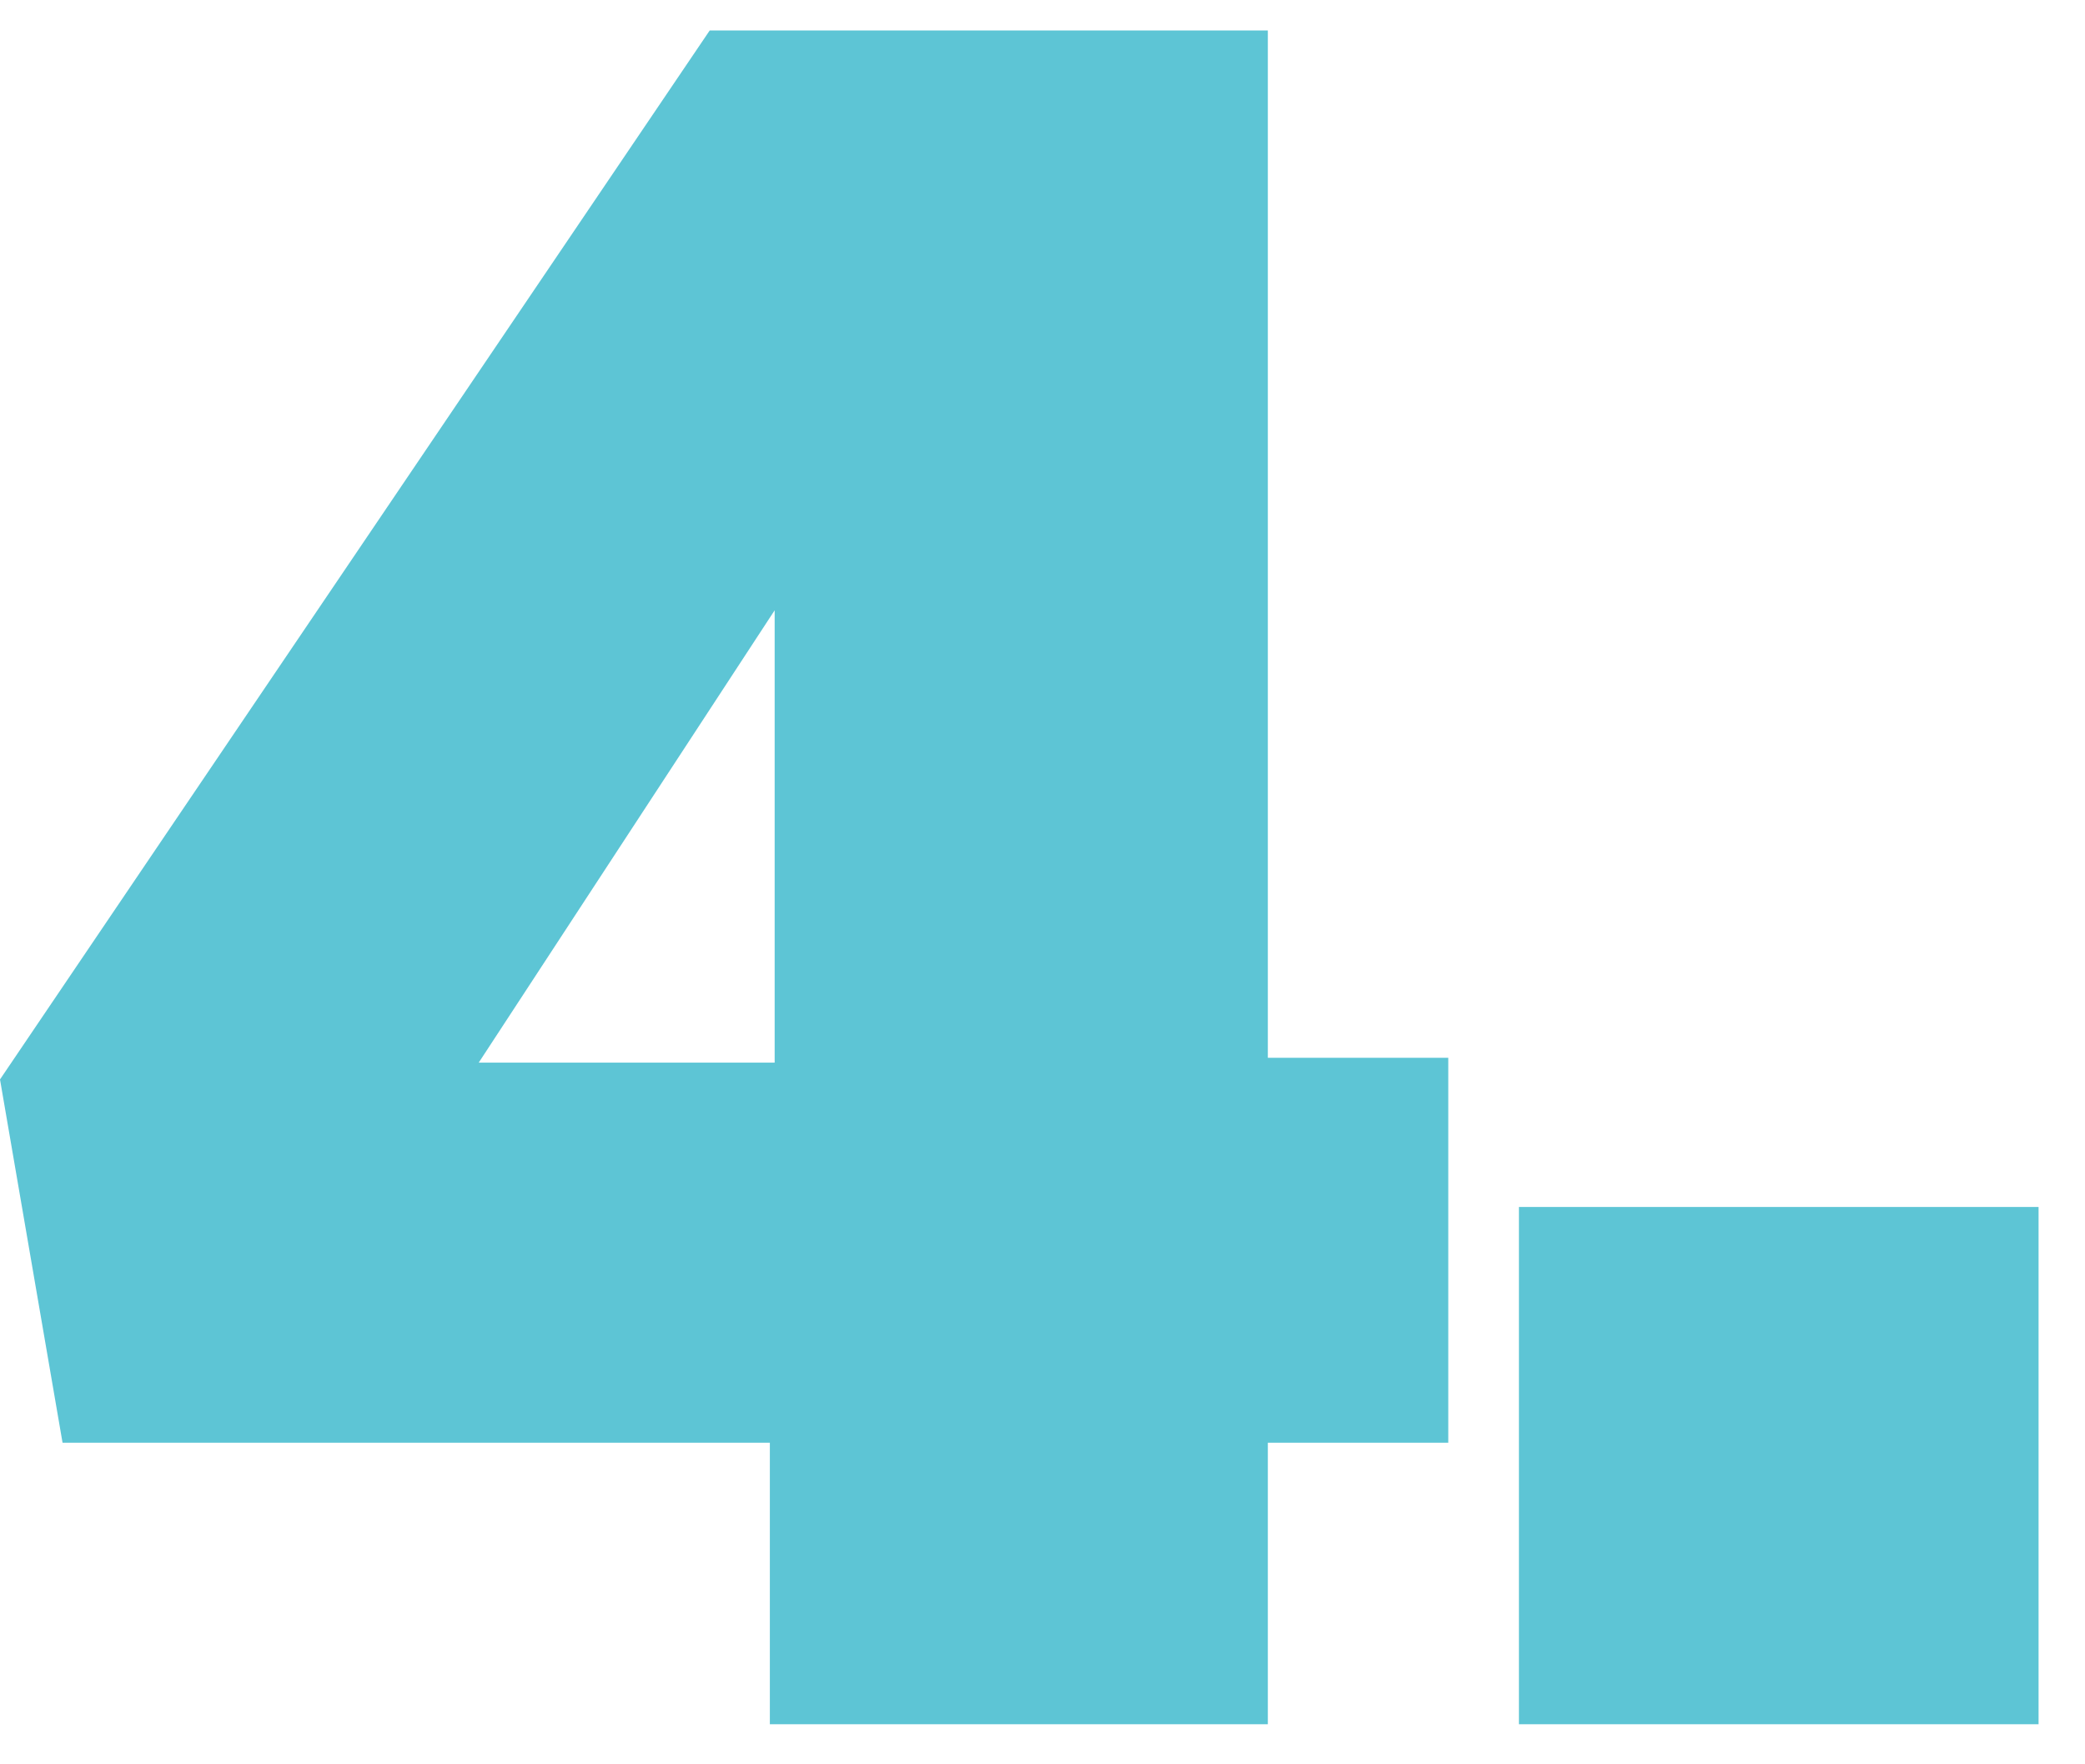
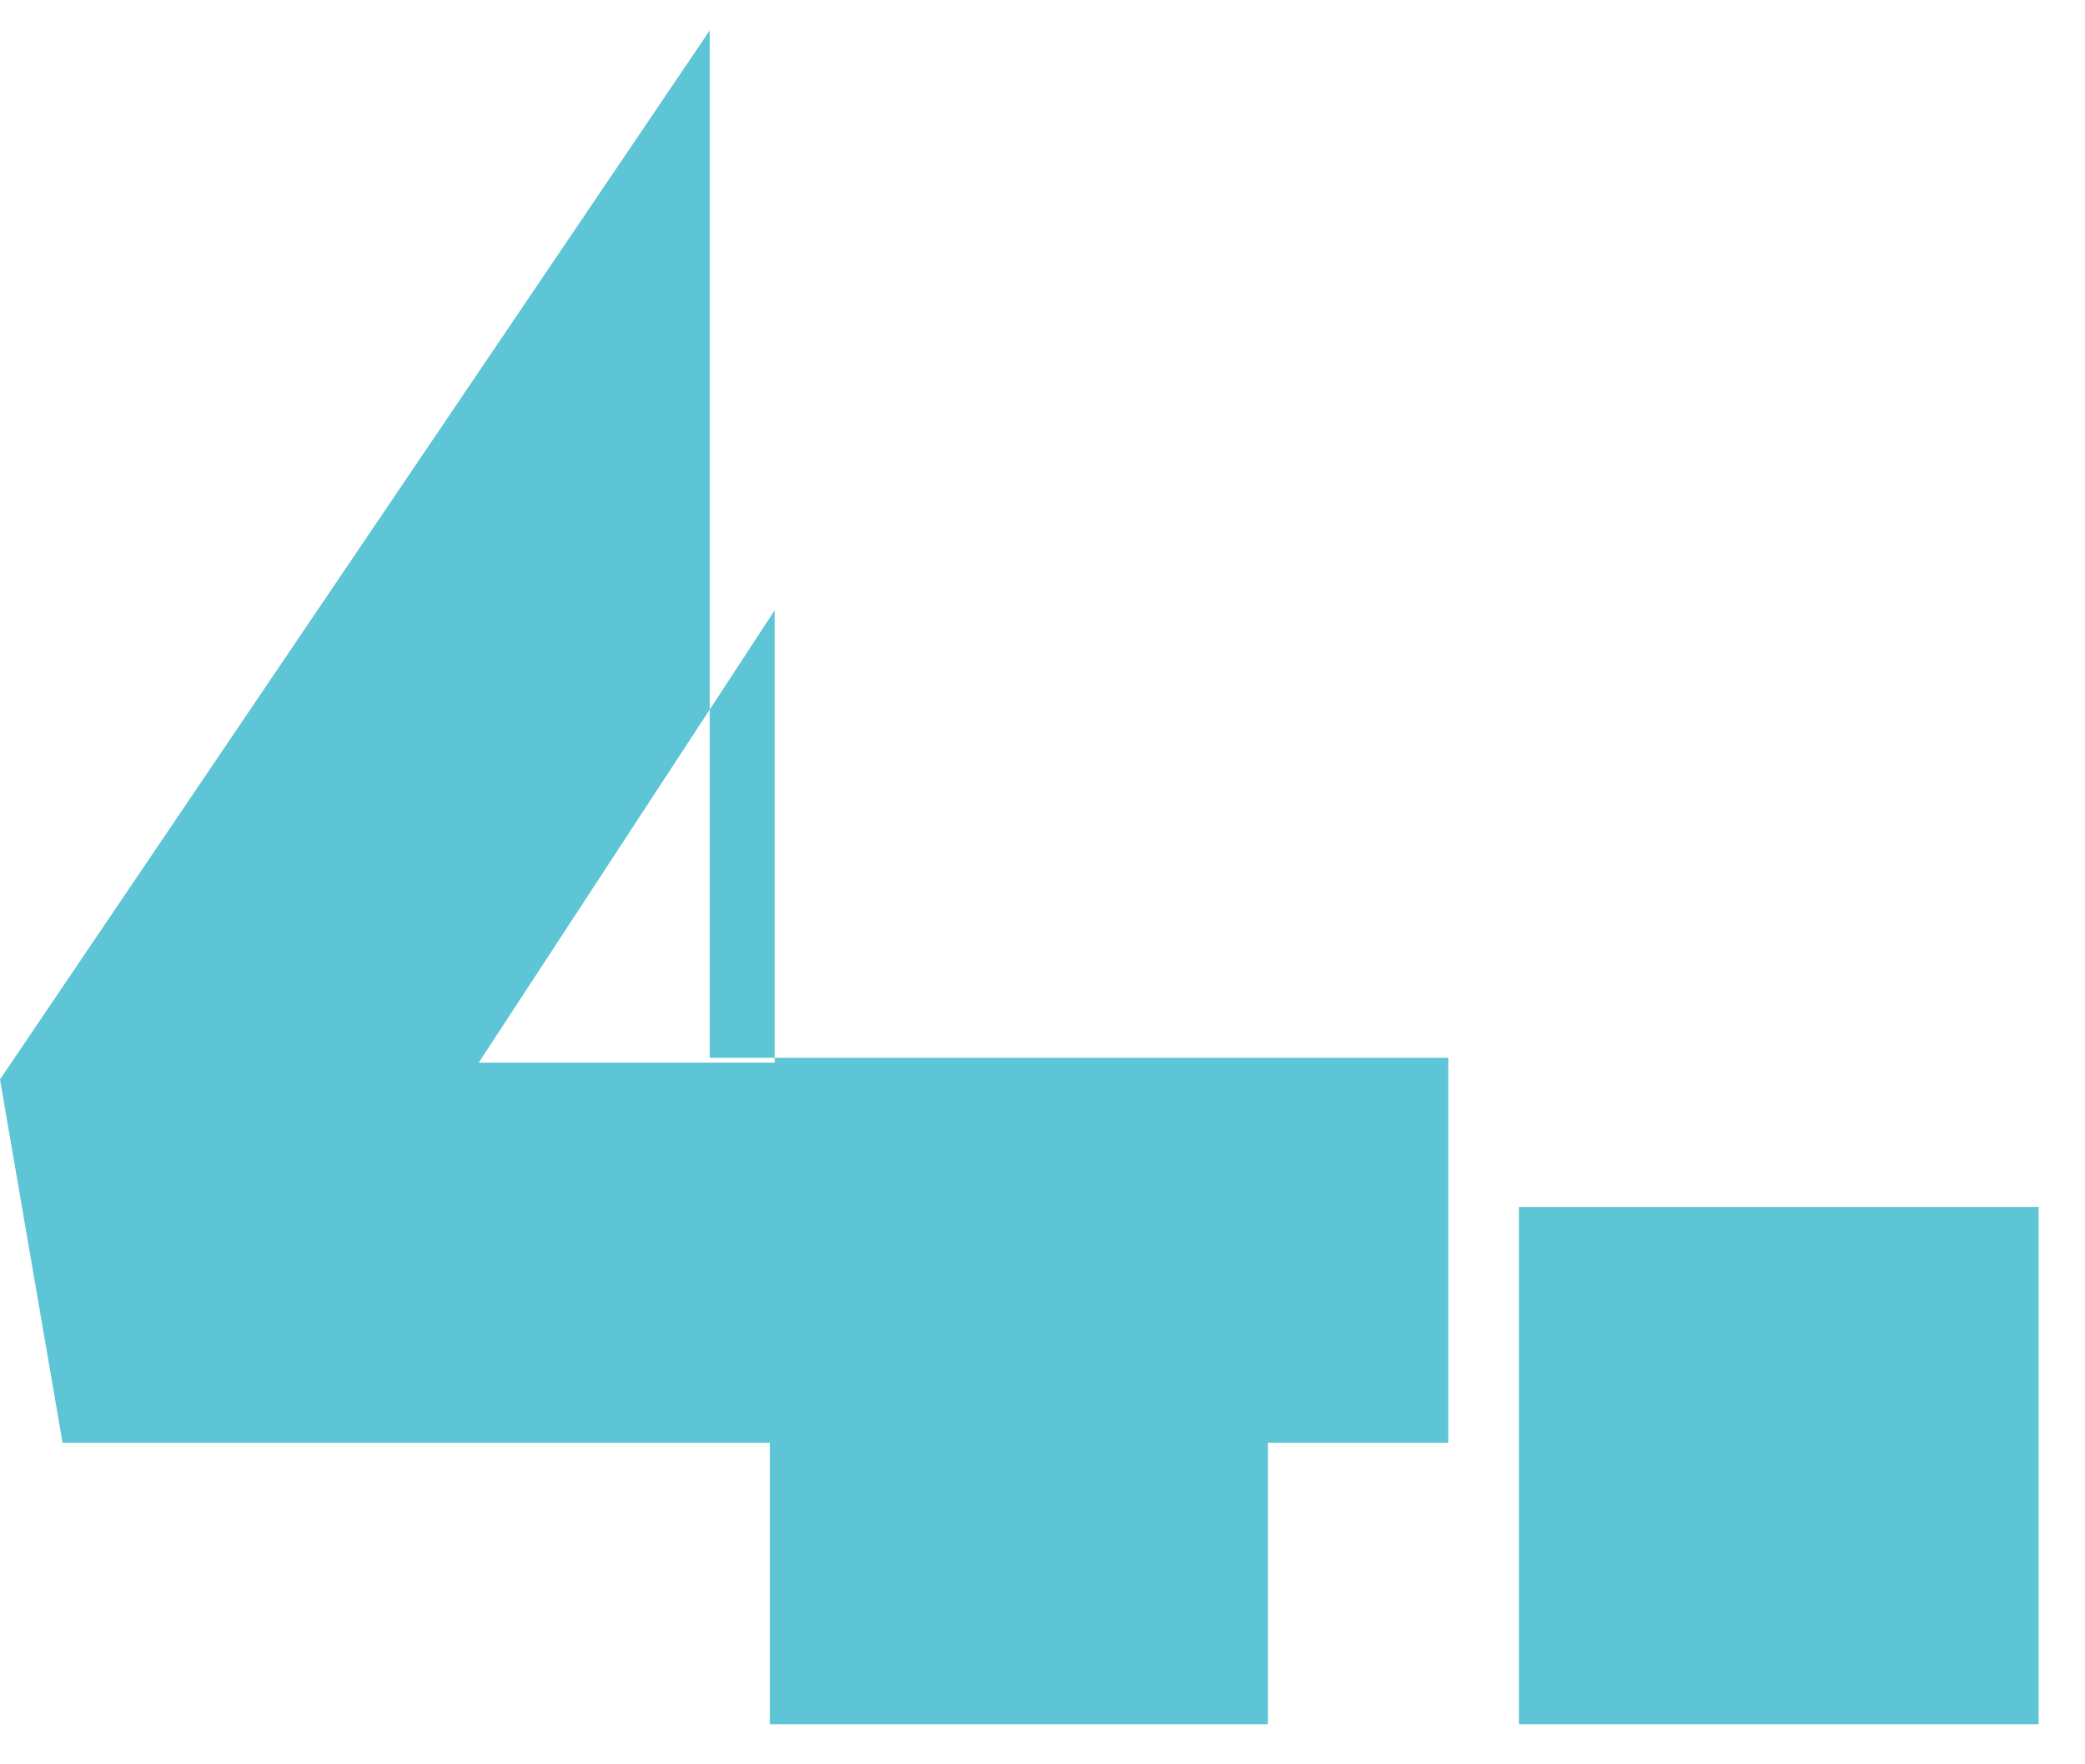
<svg xmlns="http://www.w3.org/2000/svg" width="26" height="22" viewBox="0 0 26 22" fill="none">
-   <path d="M9.6 21.5V17.99H0.78L0 13.46L8.85 0.38H15.81V13.19H18.06V17.99H15.81V21.5H9.6ZM5.97 13.25H9.66V7.61L5.97 13.25ZM18.941 21.5V15.05H25.421V21.5H18.941Z" fill="#5DC5D5" />
+   <path d="M9.6 21.5V17.99H0.78L0 13.46L8.85 0.38V13.19H18.06V17.99H15.81V21.5H9.6ZM5.97 13.25H9.66V7.61L5.97 13.25ZM18.941 21.5V15.05H25.421V21.5H18.941Z" fill="#5DC5D5" />
</svg>